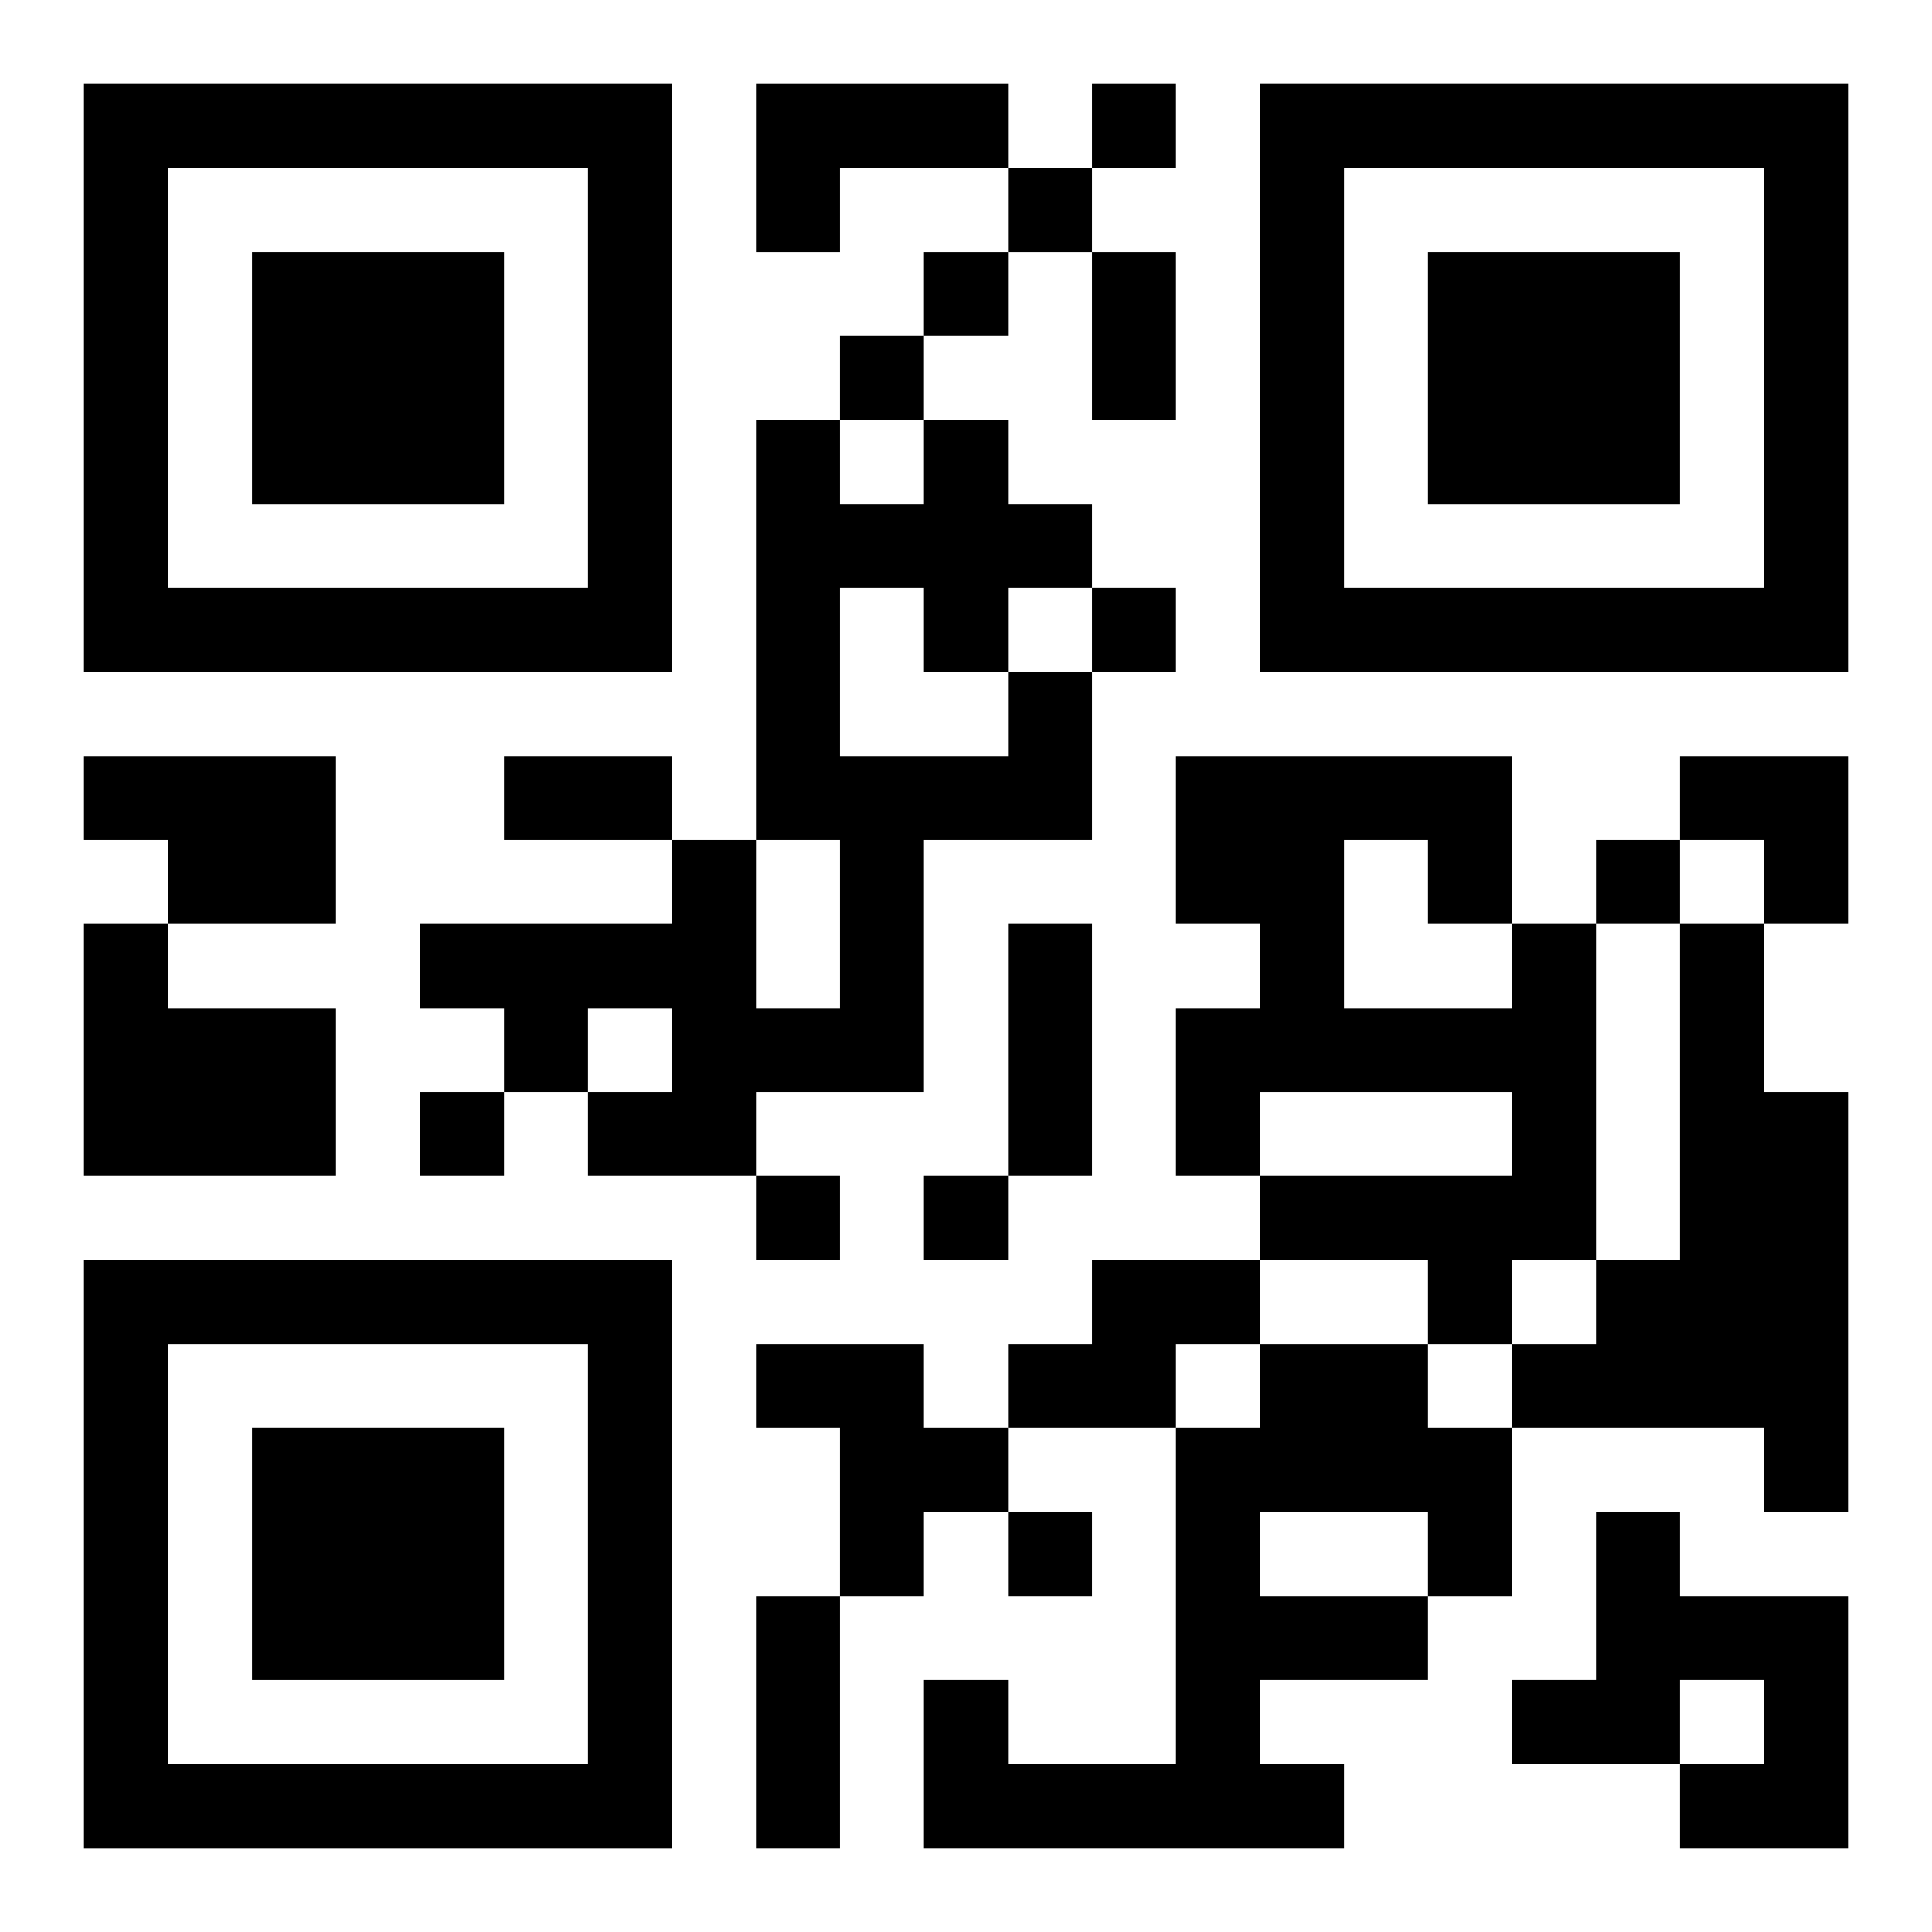
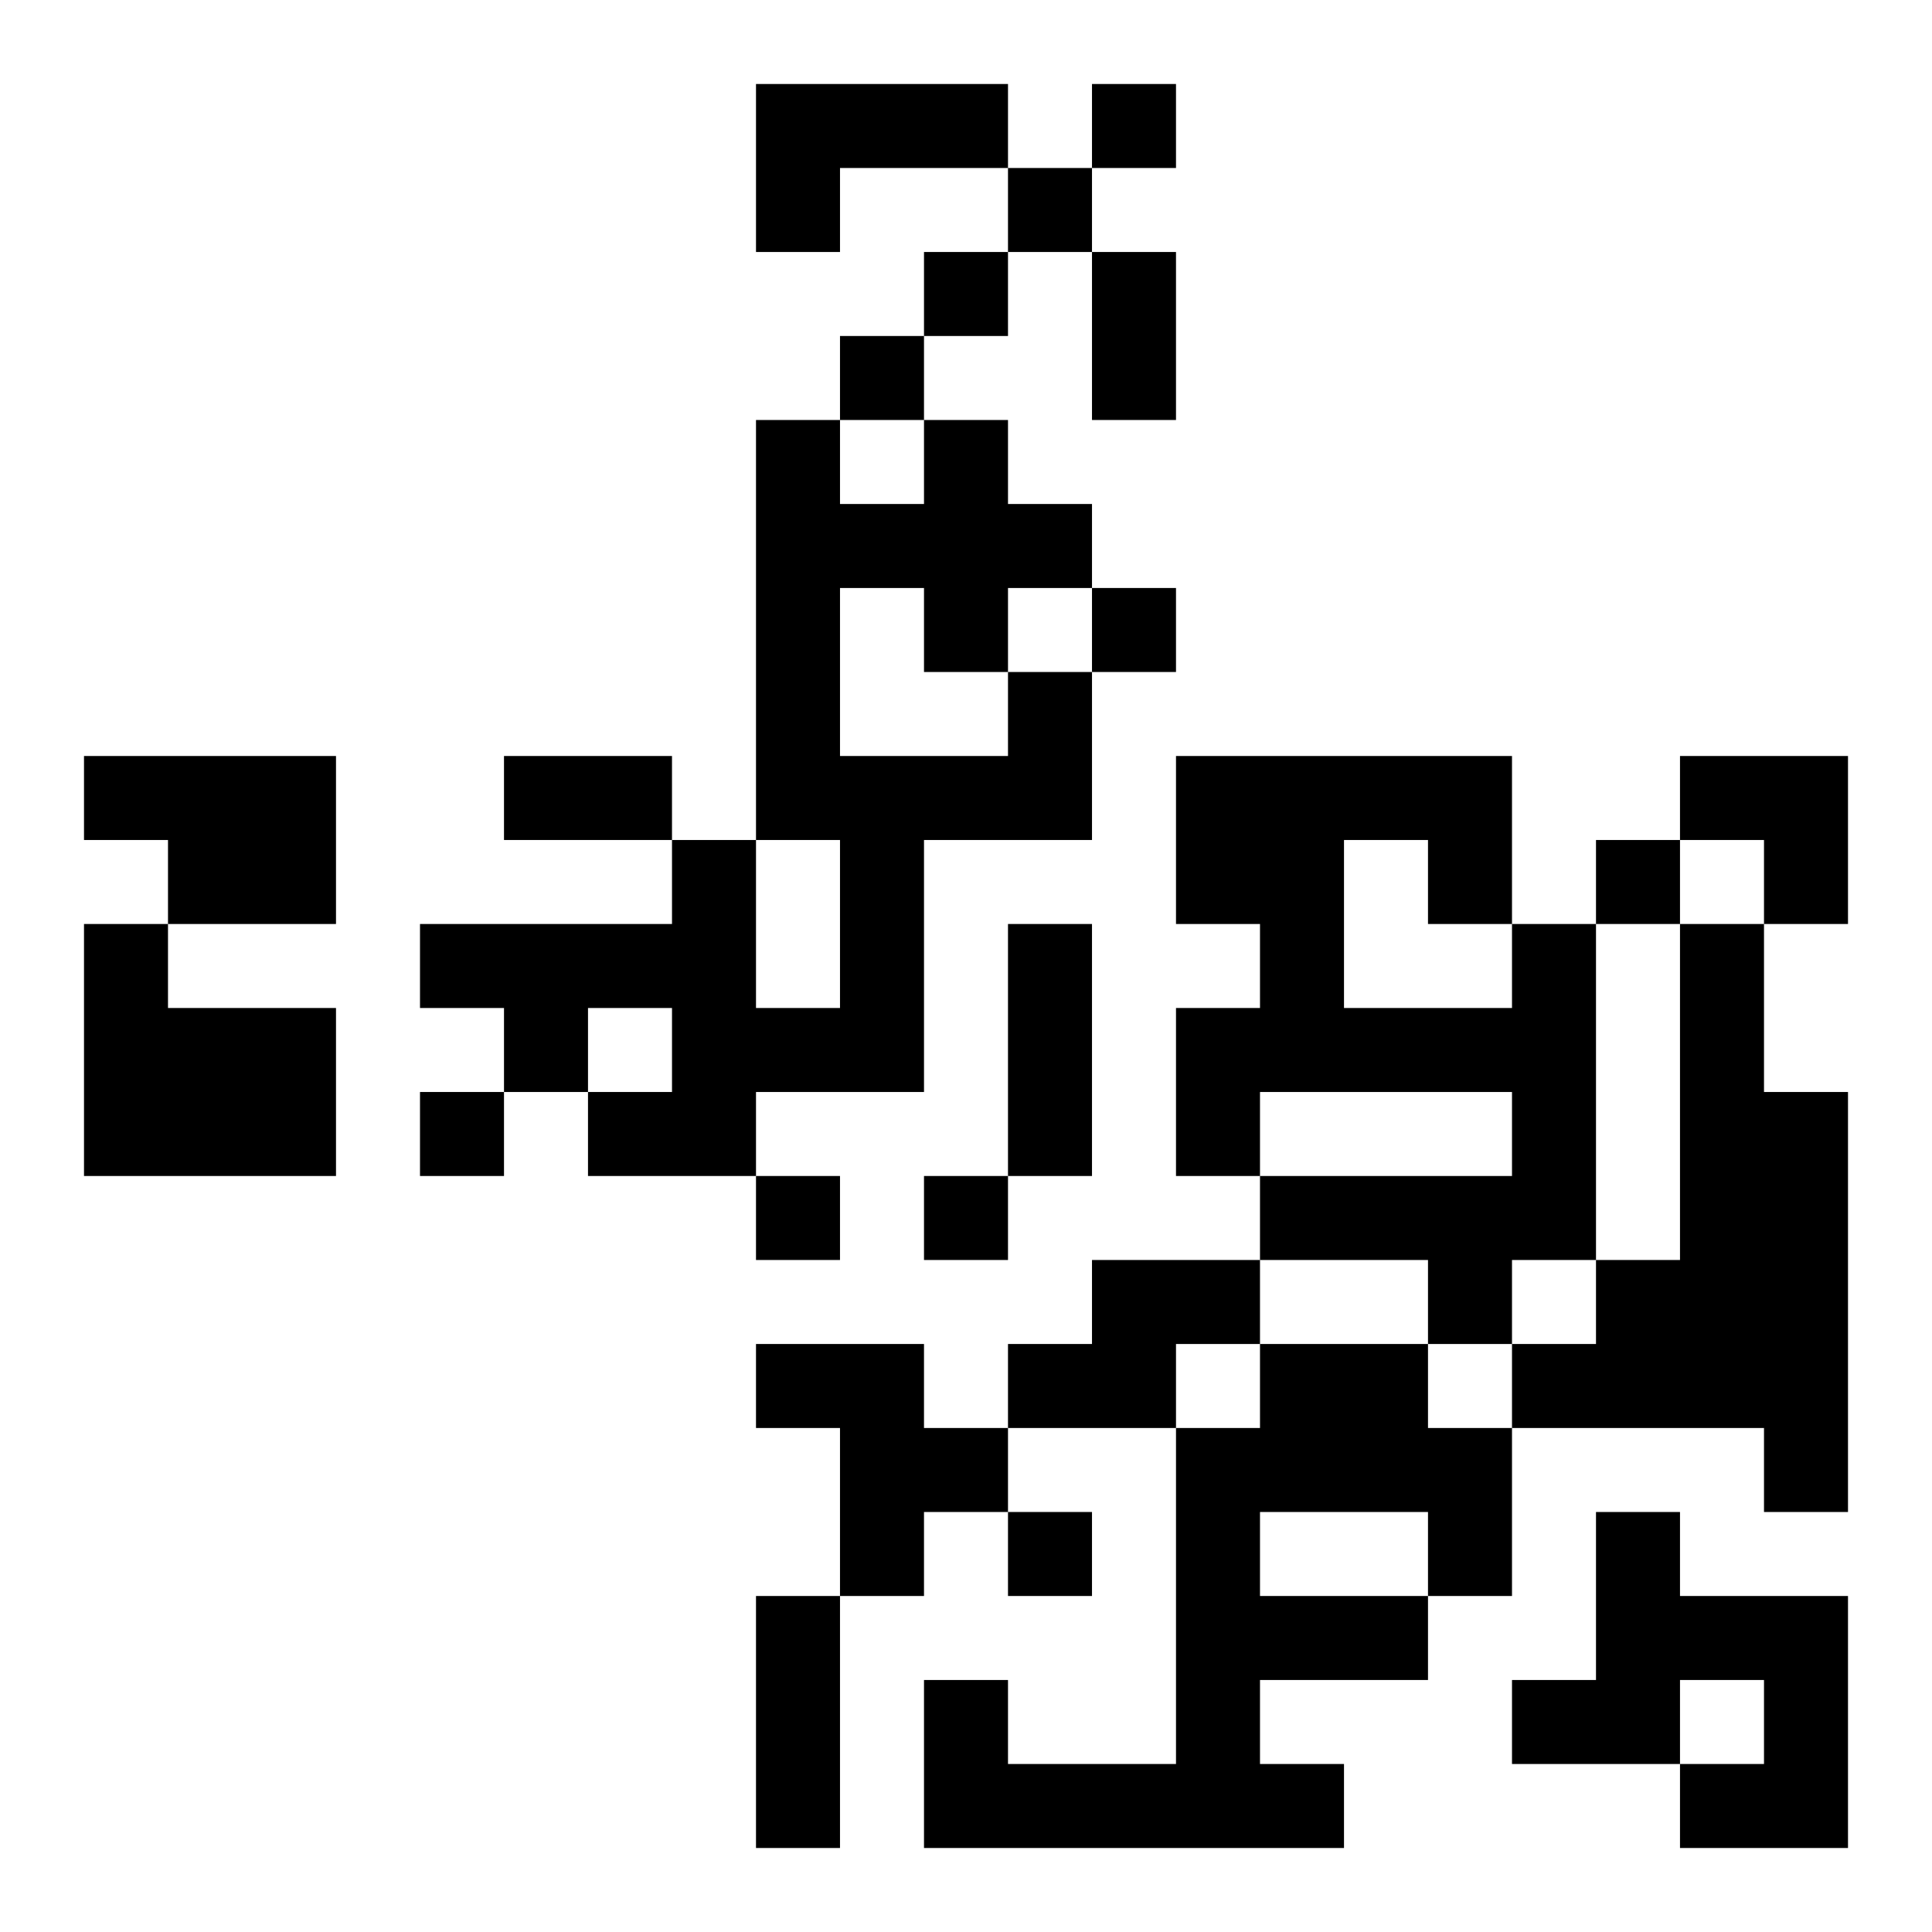
<svg xmlns="http://www.w3.org/2000/svg" xmlns:xlink="http://www.w3.org/1999/xlink" width="250" height="250" baseProfile="full" version="1.1" viewBox="-1 -1 23 23">
  <symbol id="a">
-     <path d="m0 7v7h7v-7h-7zm1 1h5v5h-5v-5zm1 1v3h3v-3h-3z" />
-   </symbol>
+     </symbol>
  <use y="-7" xlink:href="#a" />
  <use y="7" xlink:href="#a" />
  <use x="14" y="-7" xlink:href="#a" />
  <path d="m8 0h3v1h-2v1h-1v-2m3 7h1v2h-2v3h-2v1h-2v-1h1v-1h-1v1h-1v-1h-1v-1h3v-1h1v2h1v-2h-1v-5h1v1h1v-1h1v1h1v1h-1v1m-2-1v2h2v-1h-1v-1h-1m-9 2h3v2h-2v-1h-1v-1m0 2h1v1h2v2h-3v-3m17 0h1v4h-1v1h-1v-1h-2v-1h3v-1h-3v1h-1v-2h1v-1h-1v-2h4v2m-2-1v2h2v-1h-1v-1h-1m4 1h1v2h1v5h-1v-1h-3v-1h1v-1h1v-4m-7 4h2v1h-1v1h-2v-1h1v-1m-4 1h2v1h1v1h-1v1h-1v-2h-1v-1m6 0h2v1h1v2h-1v1h-2v1h1v1h-5v-2h1v1h2v-4h1v-1m0 2v1h2v-1h-2m4 0h1v1h2v3h-2v-1h1v-1h-1v1h-2v-1h1v-2m-6-17v1h1v-1h-1m-1 1v1h1v-1h-1m-1 1v1h1v-1h-1m-1 1v1h1v-1h-1m3 3v1h1v-1h-1m6 3v1h1v-1h-1m-14 3v1h1v-1h-1m4 1v1h1v-1h-1m2 0v1h1v-1h-1m1 4v1h1v-1h-1m1-15h1v2h-1v-2m-7 6h2v1h-2v-1m6 2h1v3h-1v-3m-3 8h1v3h-1v-3m11-10h2v2h-1v-1h-1z" />
</svg>